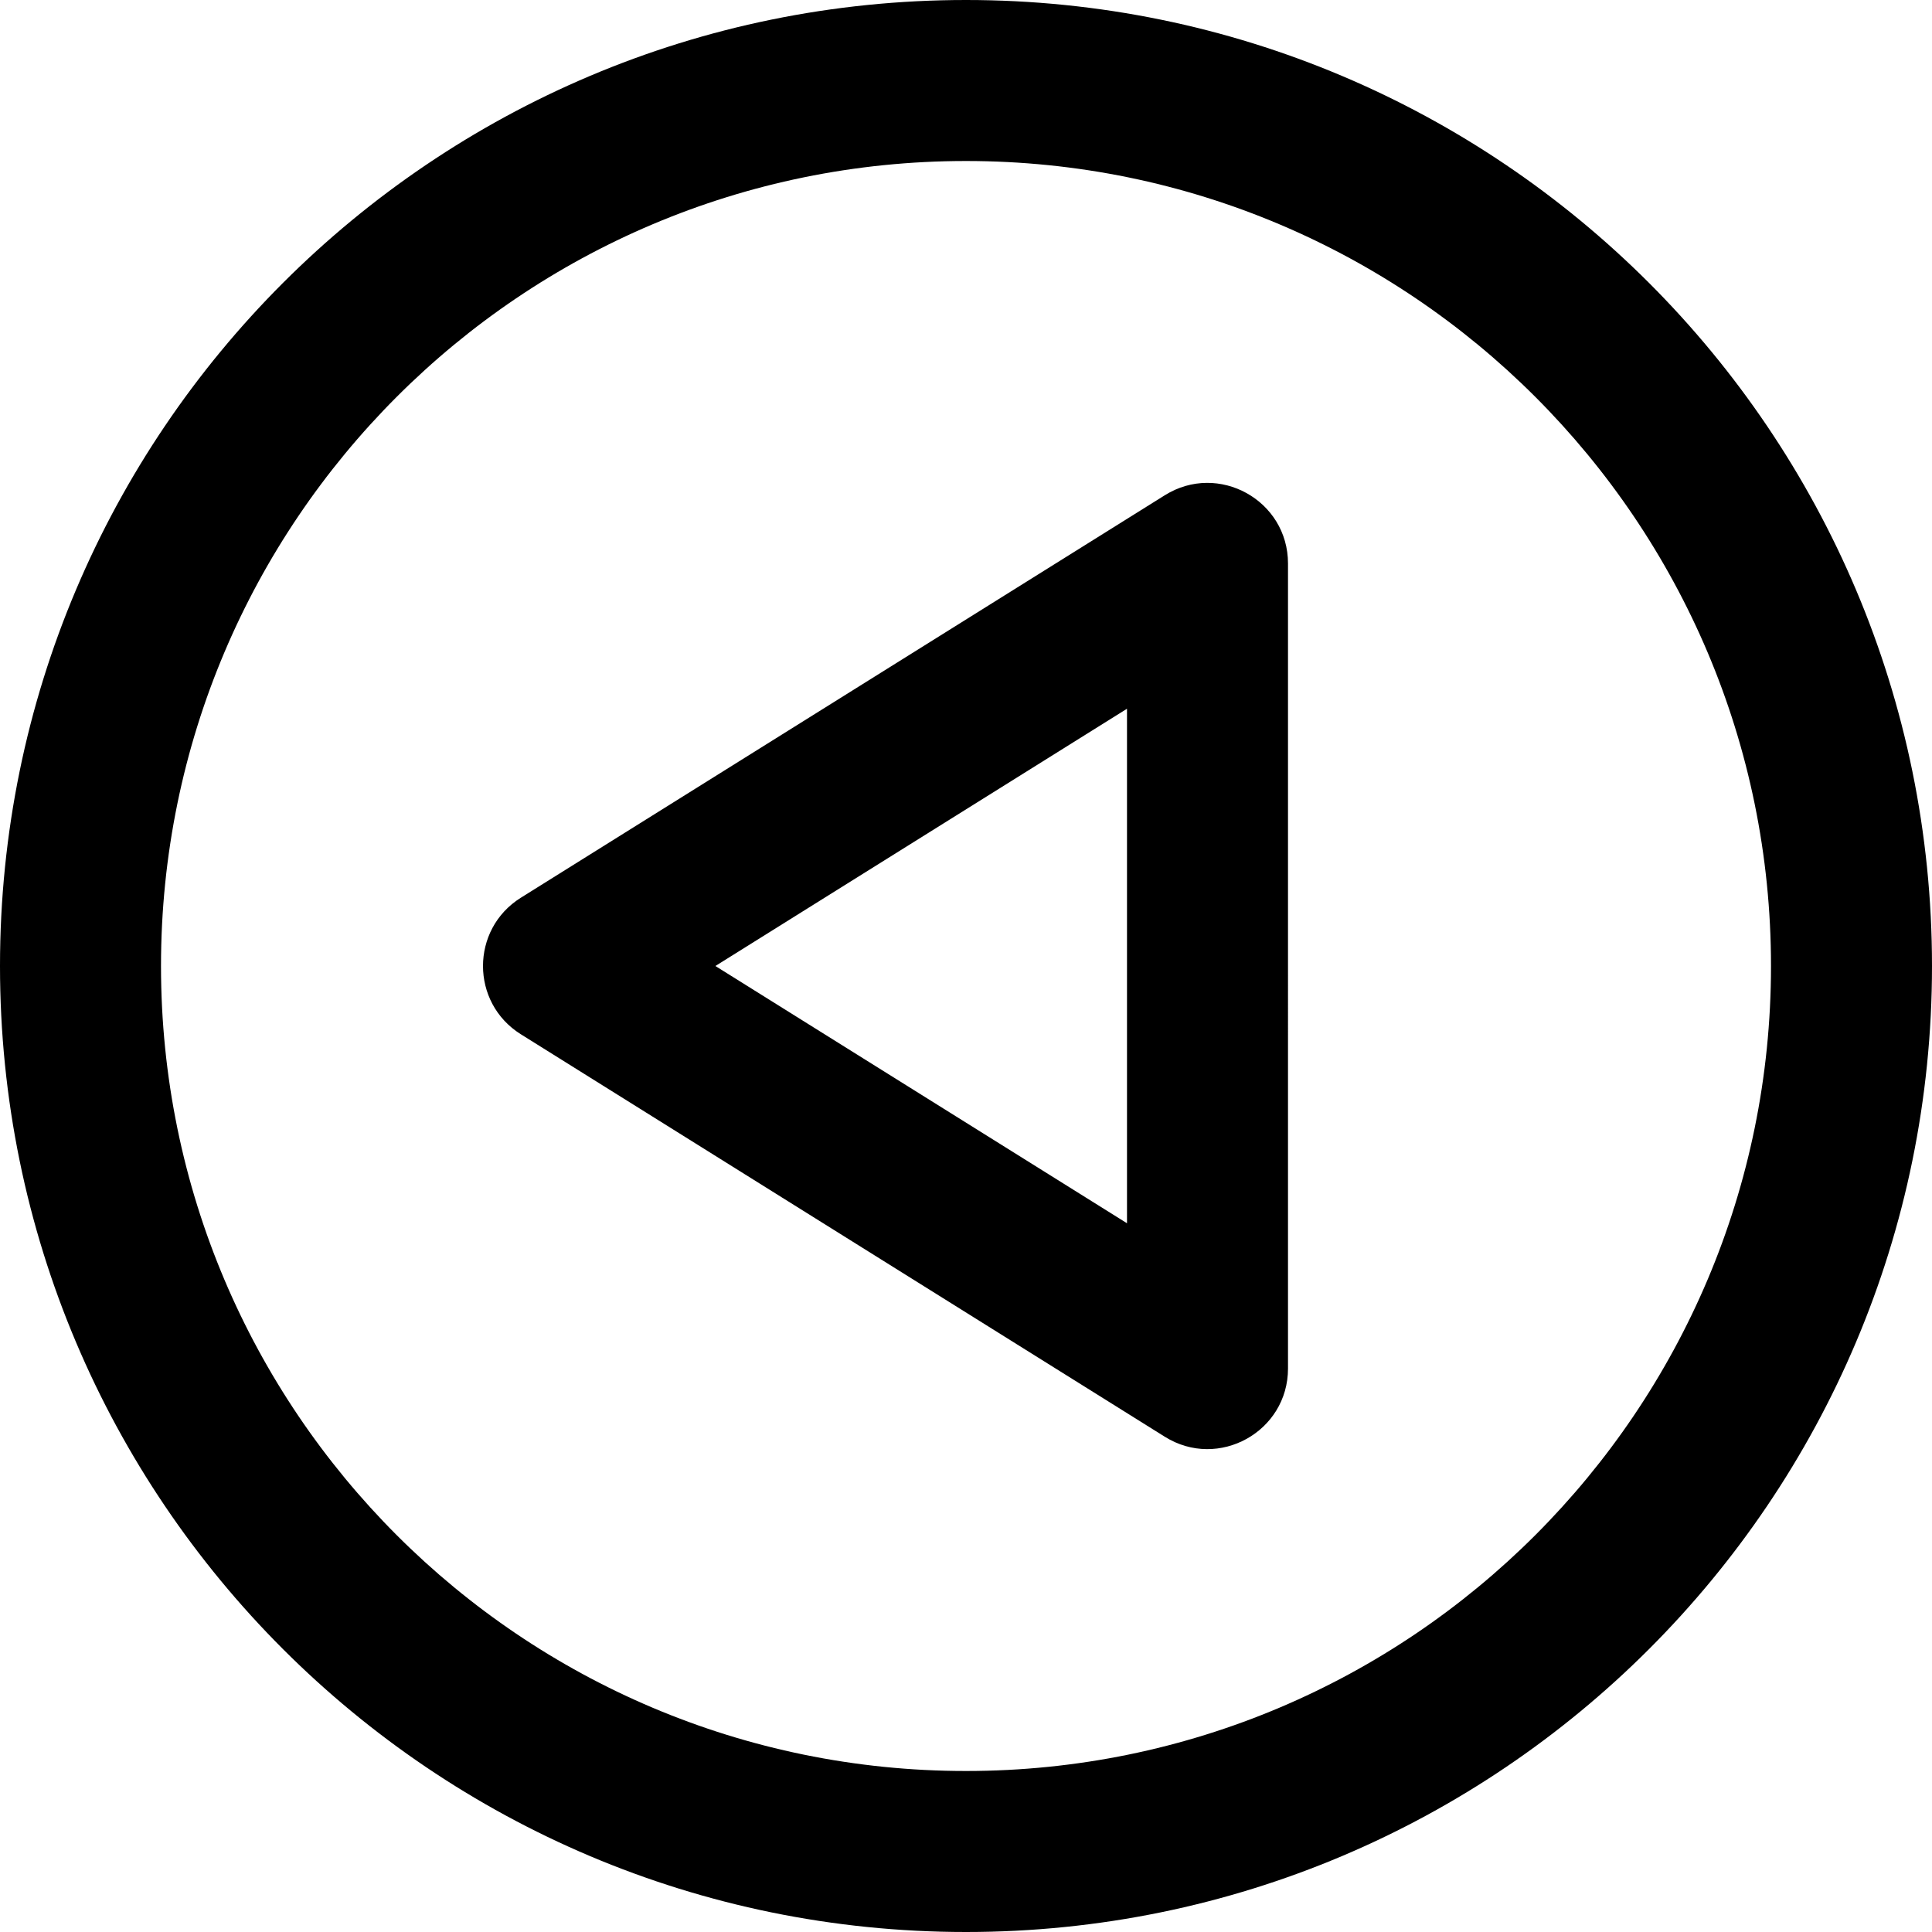
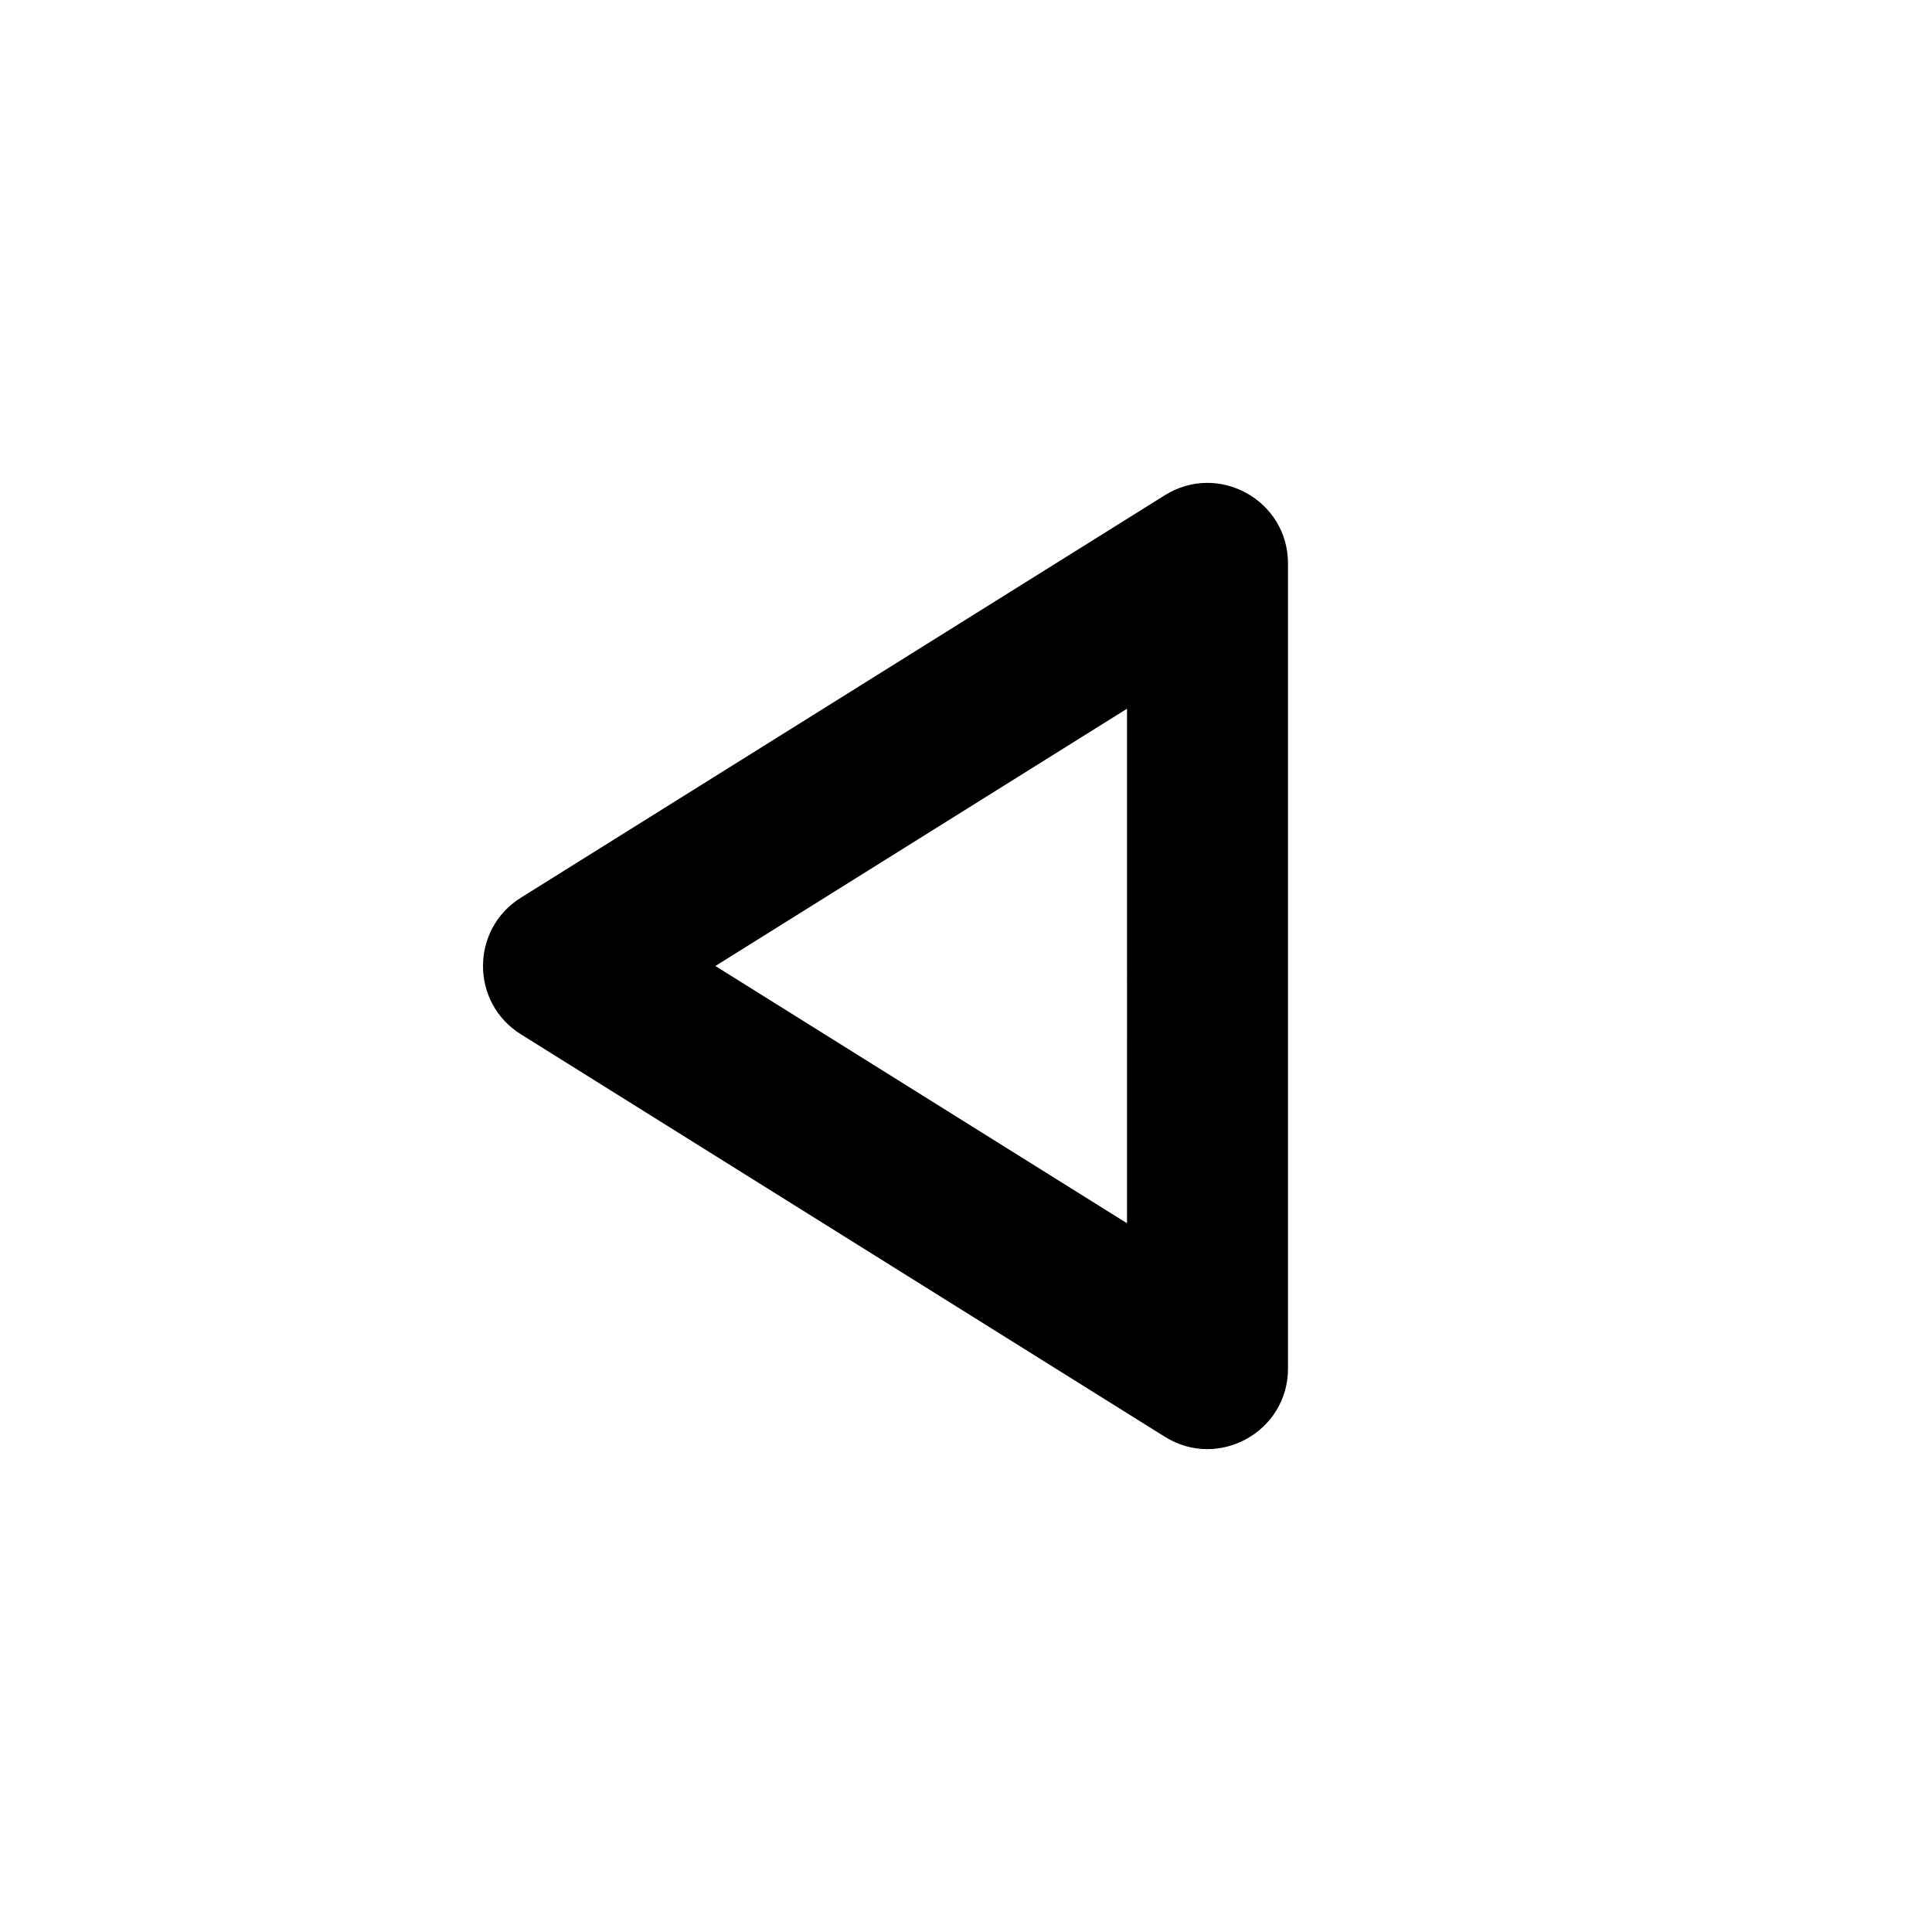
<svg xmlns="http://www.w3.org/2000/svg" fill="#000000" height="800px" width="800px" version="1.1" id="Layer_1" viewBox="0 0 512 512" xml:space="preserve">
  <g>
    <g>
      <g>
-         <path d="M256,0C114.618,0,0,114.618,0,256s114.618,256,256,256s256-114.618,256-256S397.382,0,256,0z M256,469.333      c-117.818,0-213.333-95.515-213.333-213.333S138.182,42.667,256,42.667S469.333,138.182,469.333,256S373.818,469.333,256,469.333      z" />
        <path d="M308.693,131.243L138.027,237.909c-13.369,8.356-13.369,27.826,0,36.181l170.667,106.667      c14.209,8.881,32.64-1.335,32.64-18.091V149.333C341.333,132.577,322.902,122.362,308.693,131.243z M298.667,324.176L189.585,256      l109.082-68.176V324.176z" />
      </g>
    </g>
  </g>
</svg>